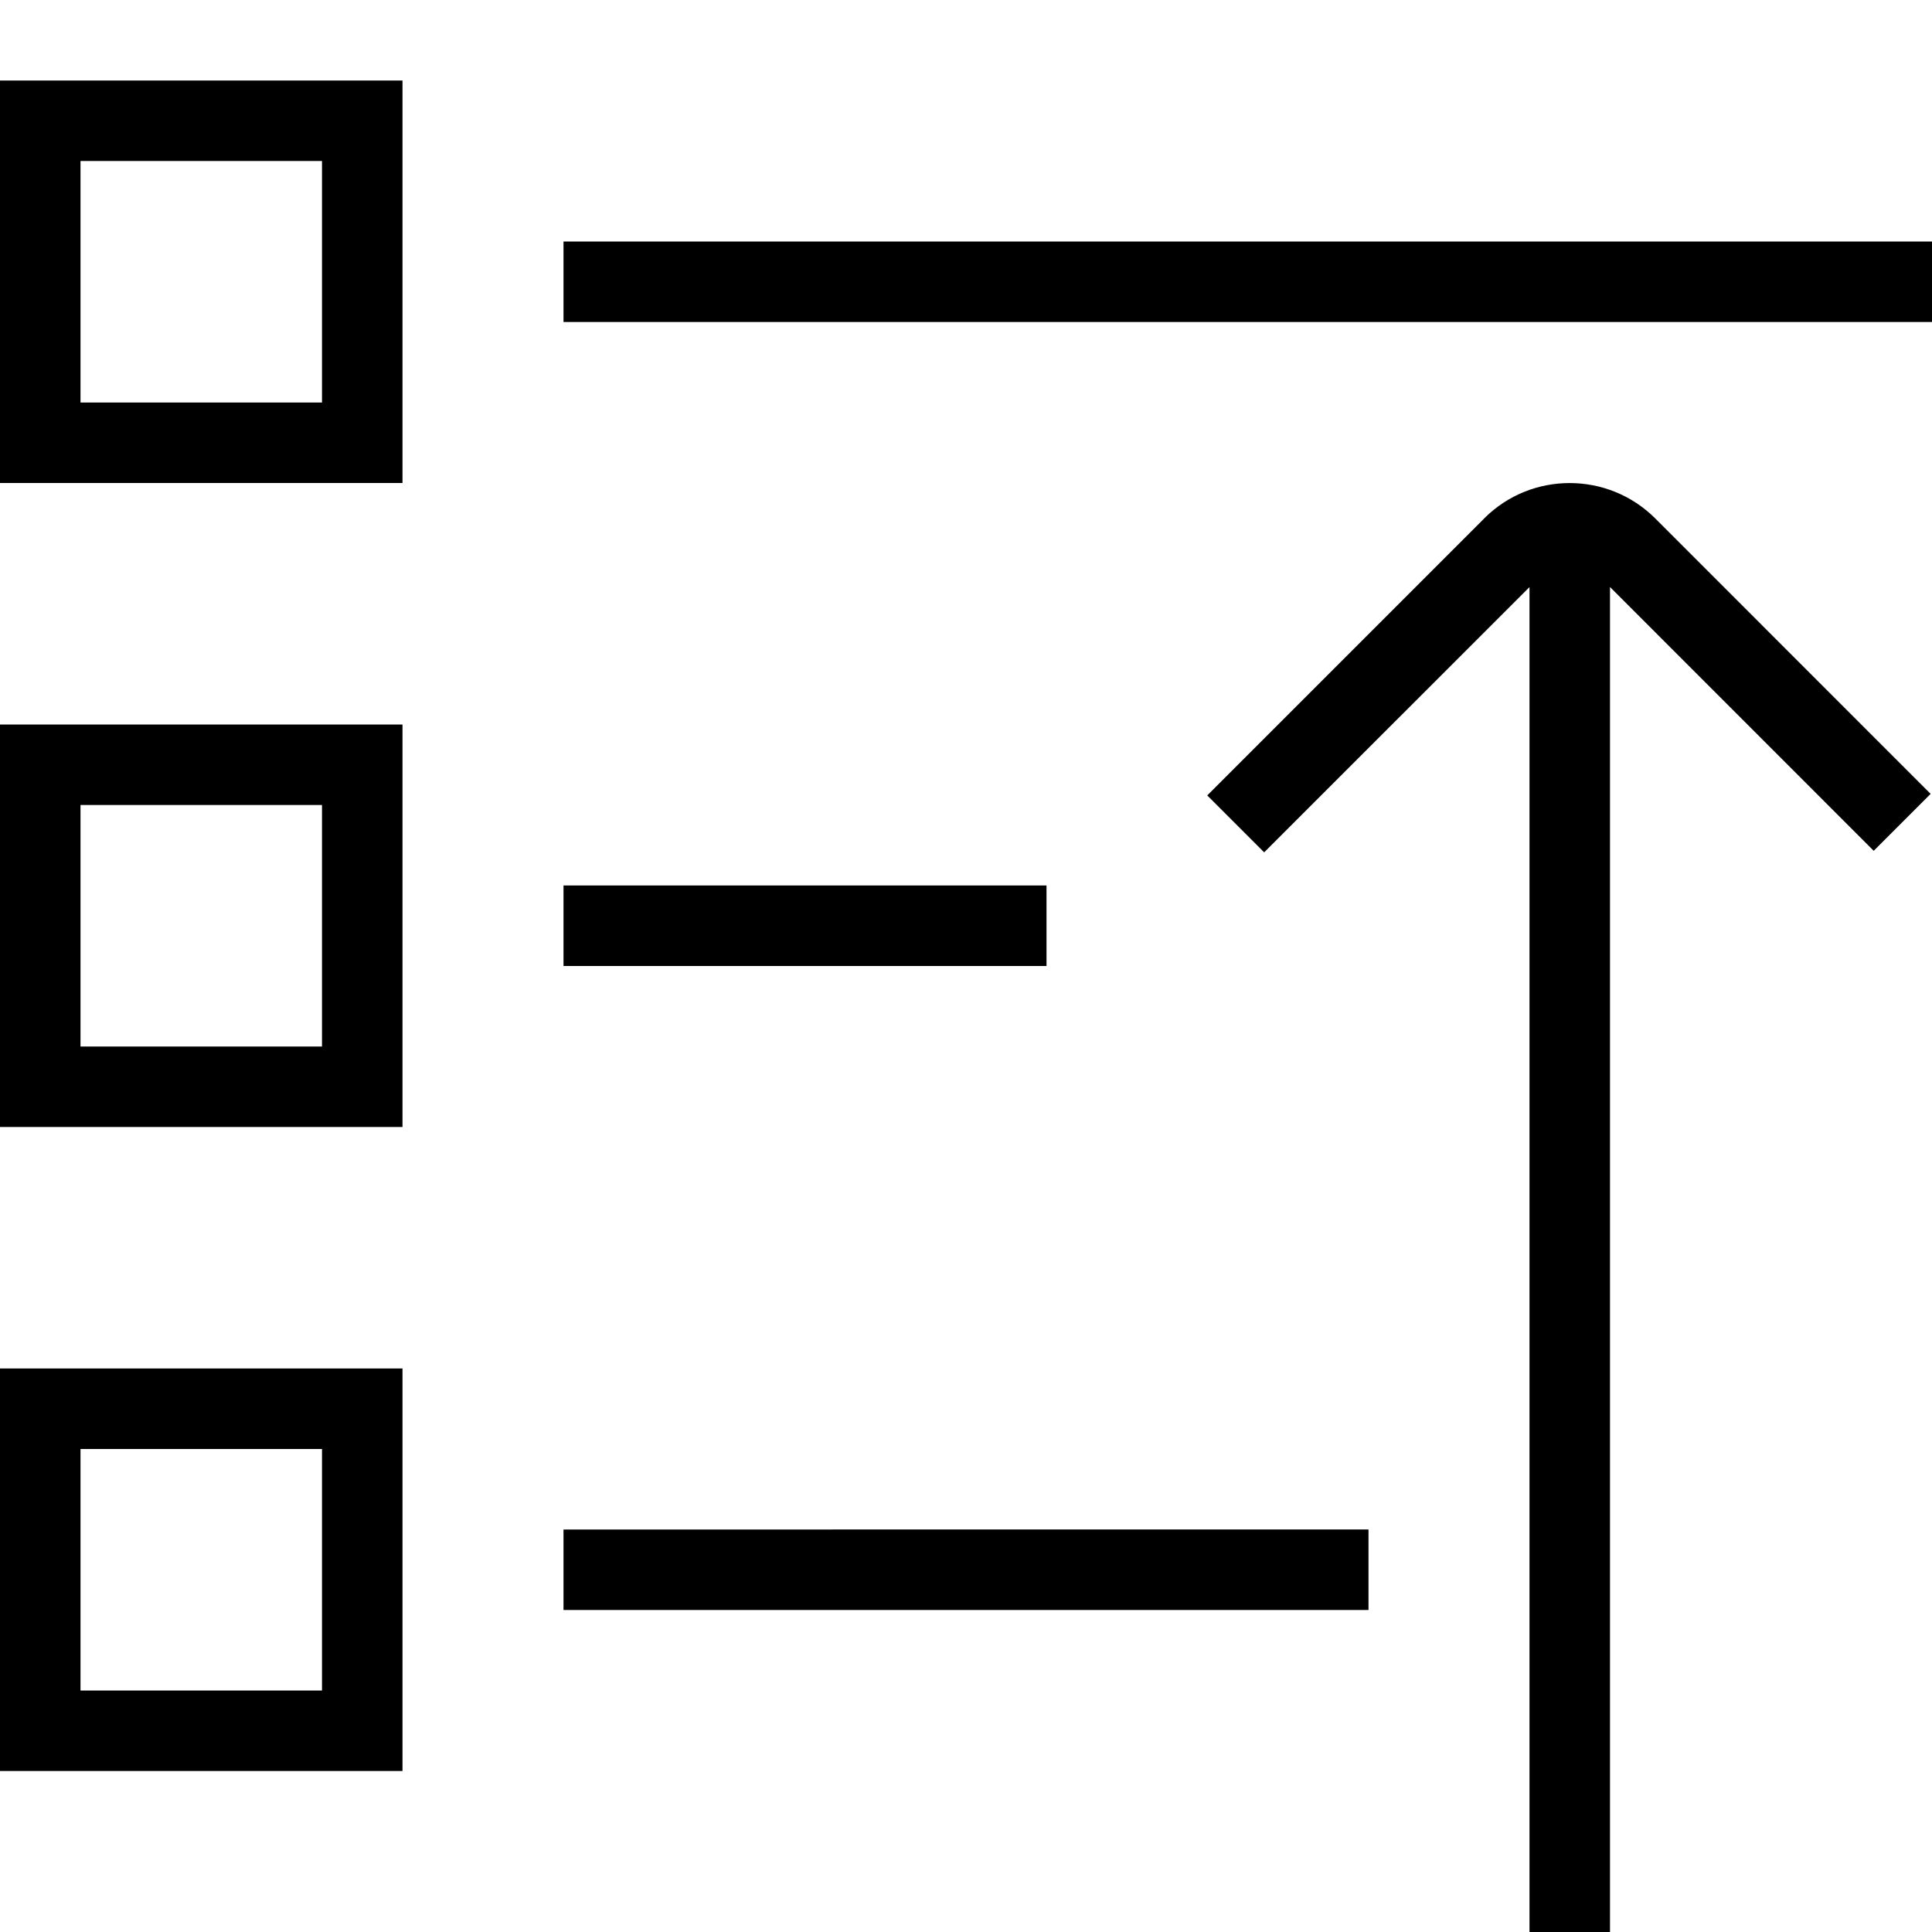
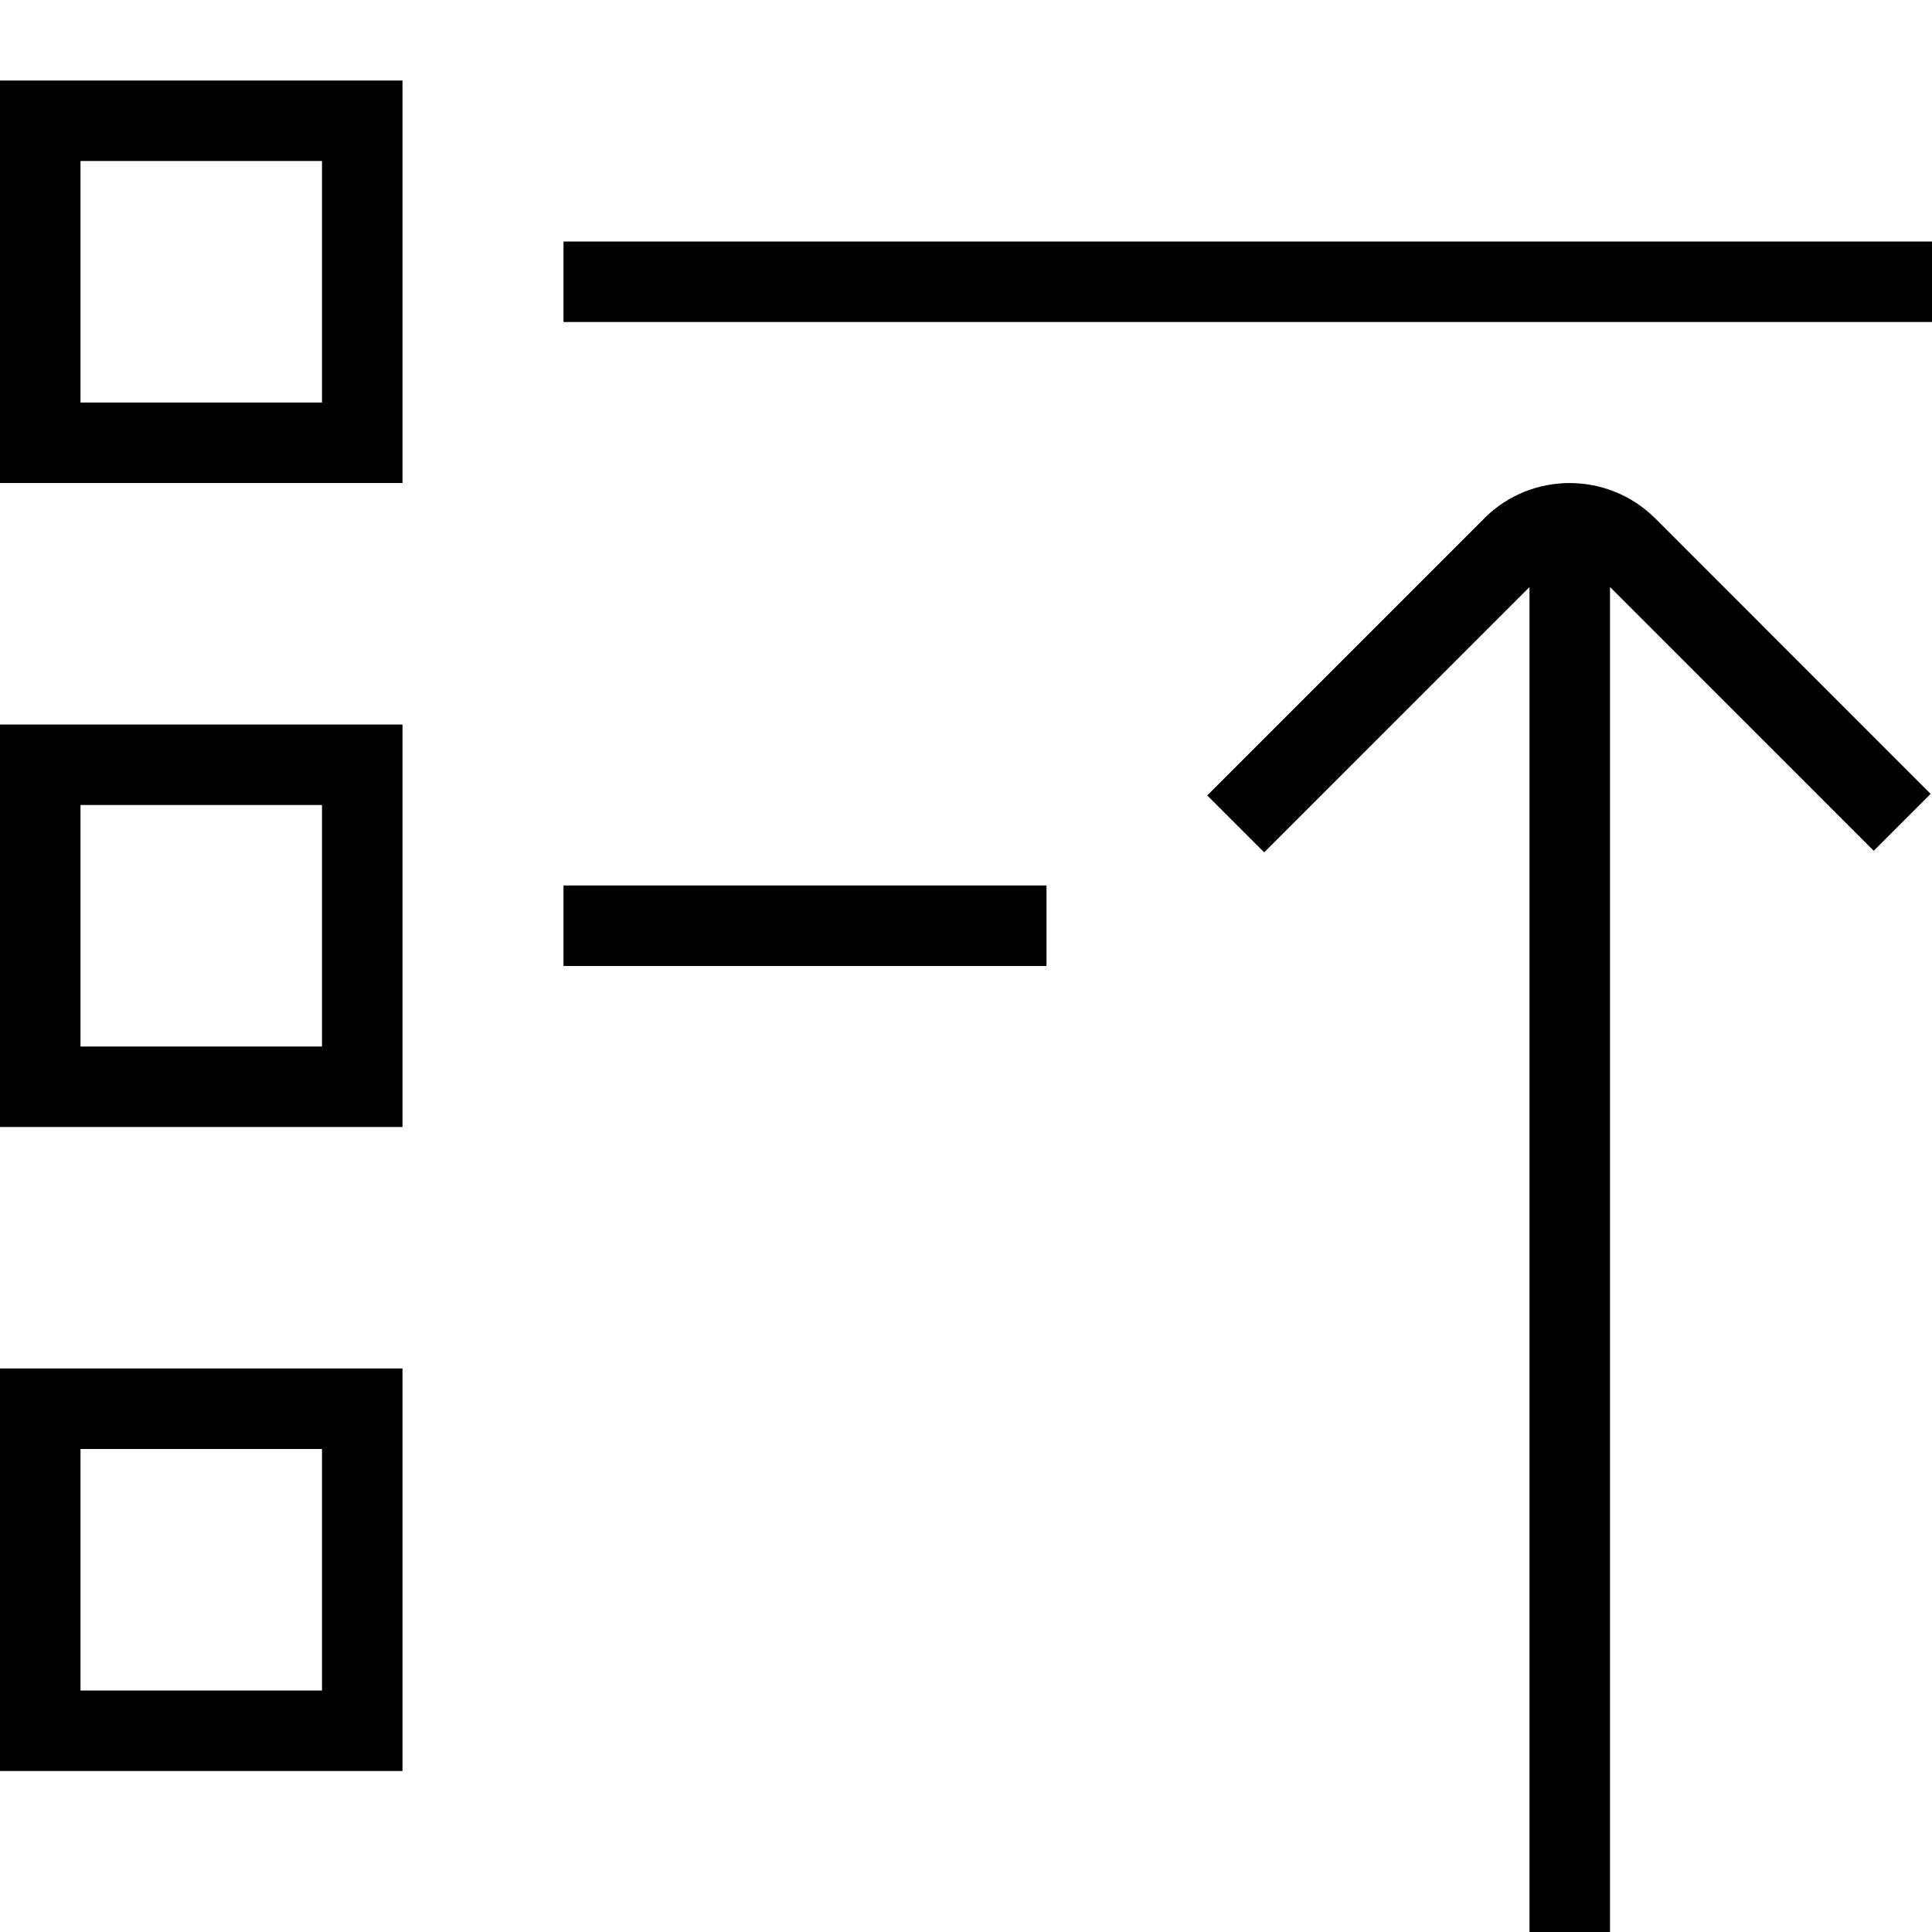
<svg xmlns="http://www.w3.org/2000/svg" id="Layer_1" data-name="Layer 1" viewBox="0 0 24 24">
-   <path d="m13,12h-6v-1h6v1ZM0,17h5v5H0v-5Zm1,4h3v-3H1v3Zm6-1h10v-1H7v1Zm0-17v1h17v-1H7ZM0,9h5v5H0v-5Zm1,4h3v-3H1v3ZM0,1h5v5H0V1Zm1,4h3v-3H1v3Zm17.439,1.439l-3.442,3.442.707.707,3.296-3.295v16.707h1V7.292l3.276,3.277.707-.707-3.423-3.424c-.586-.583-1.537-.583-2.121,0Z" />
+   <path d="m13,12h-6v-1h6v1ZM0,17h5v5H0v-5Zm1,4h3v-3H1v3Zm6-1h10v-1v1Zm0-17v1h17v-1H7ZM0,9h5v5H0v-5Zm1,4h3v-3H1v3ZM0,1h5v5H0V1Zm1,4h3v-3H1v3Zm17.439,1.439l-3.442,3.442.707.707,3.296-3.295v16.707h1V7.292l3.276,3.277.707-.707-3.423-3.424c-.586-.583-1.537-.583-2.121,0Z" />
</svg>